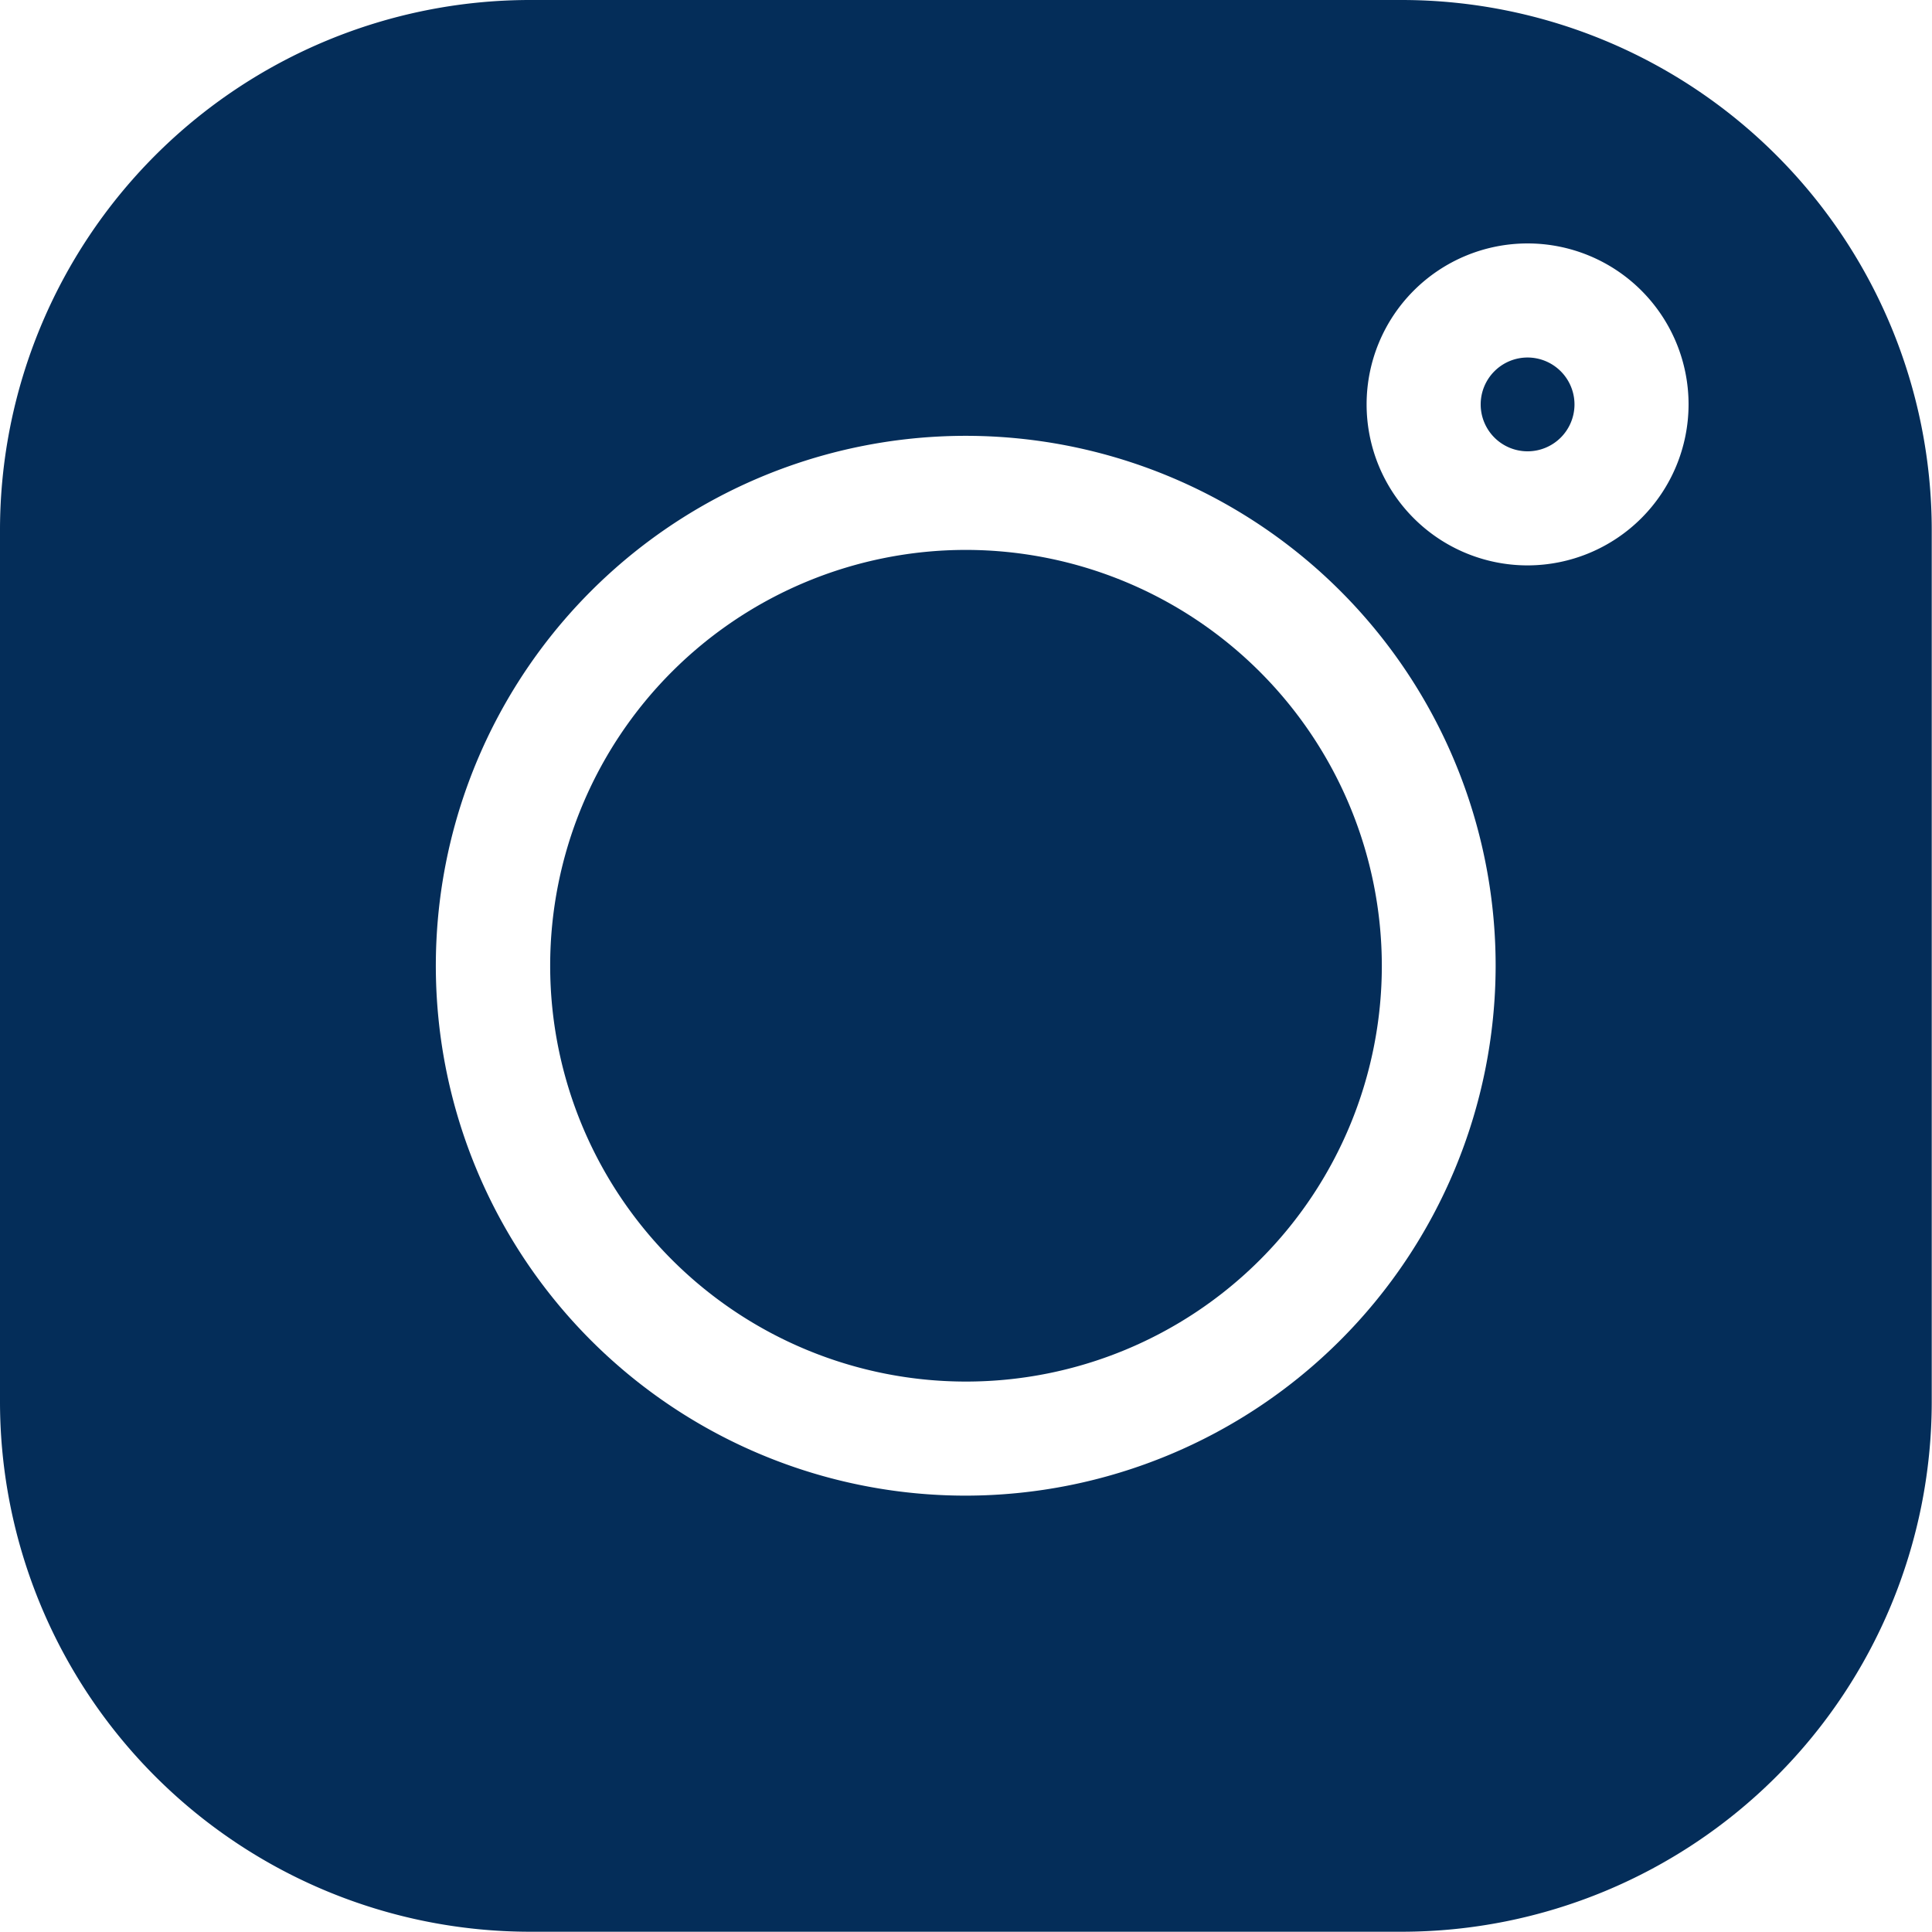
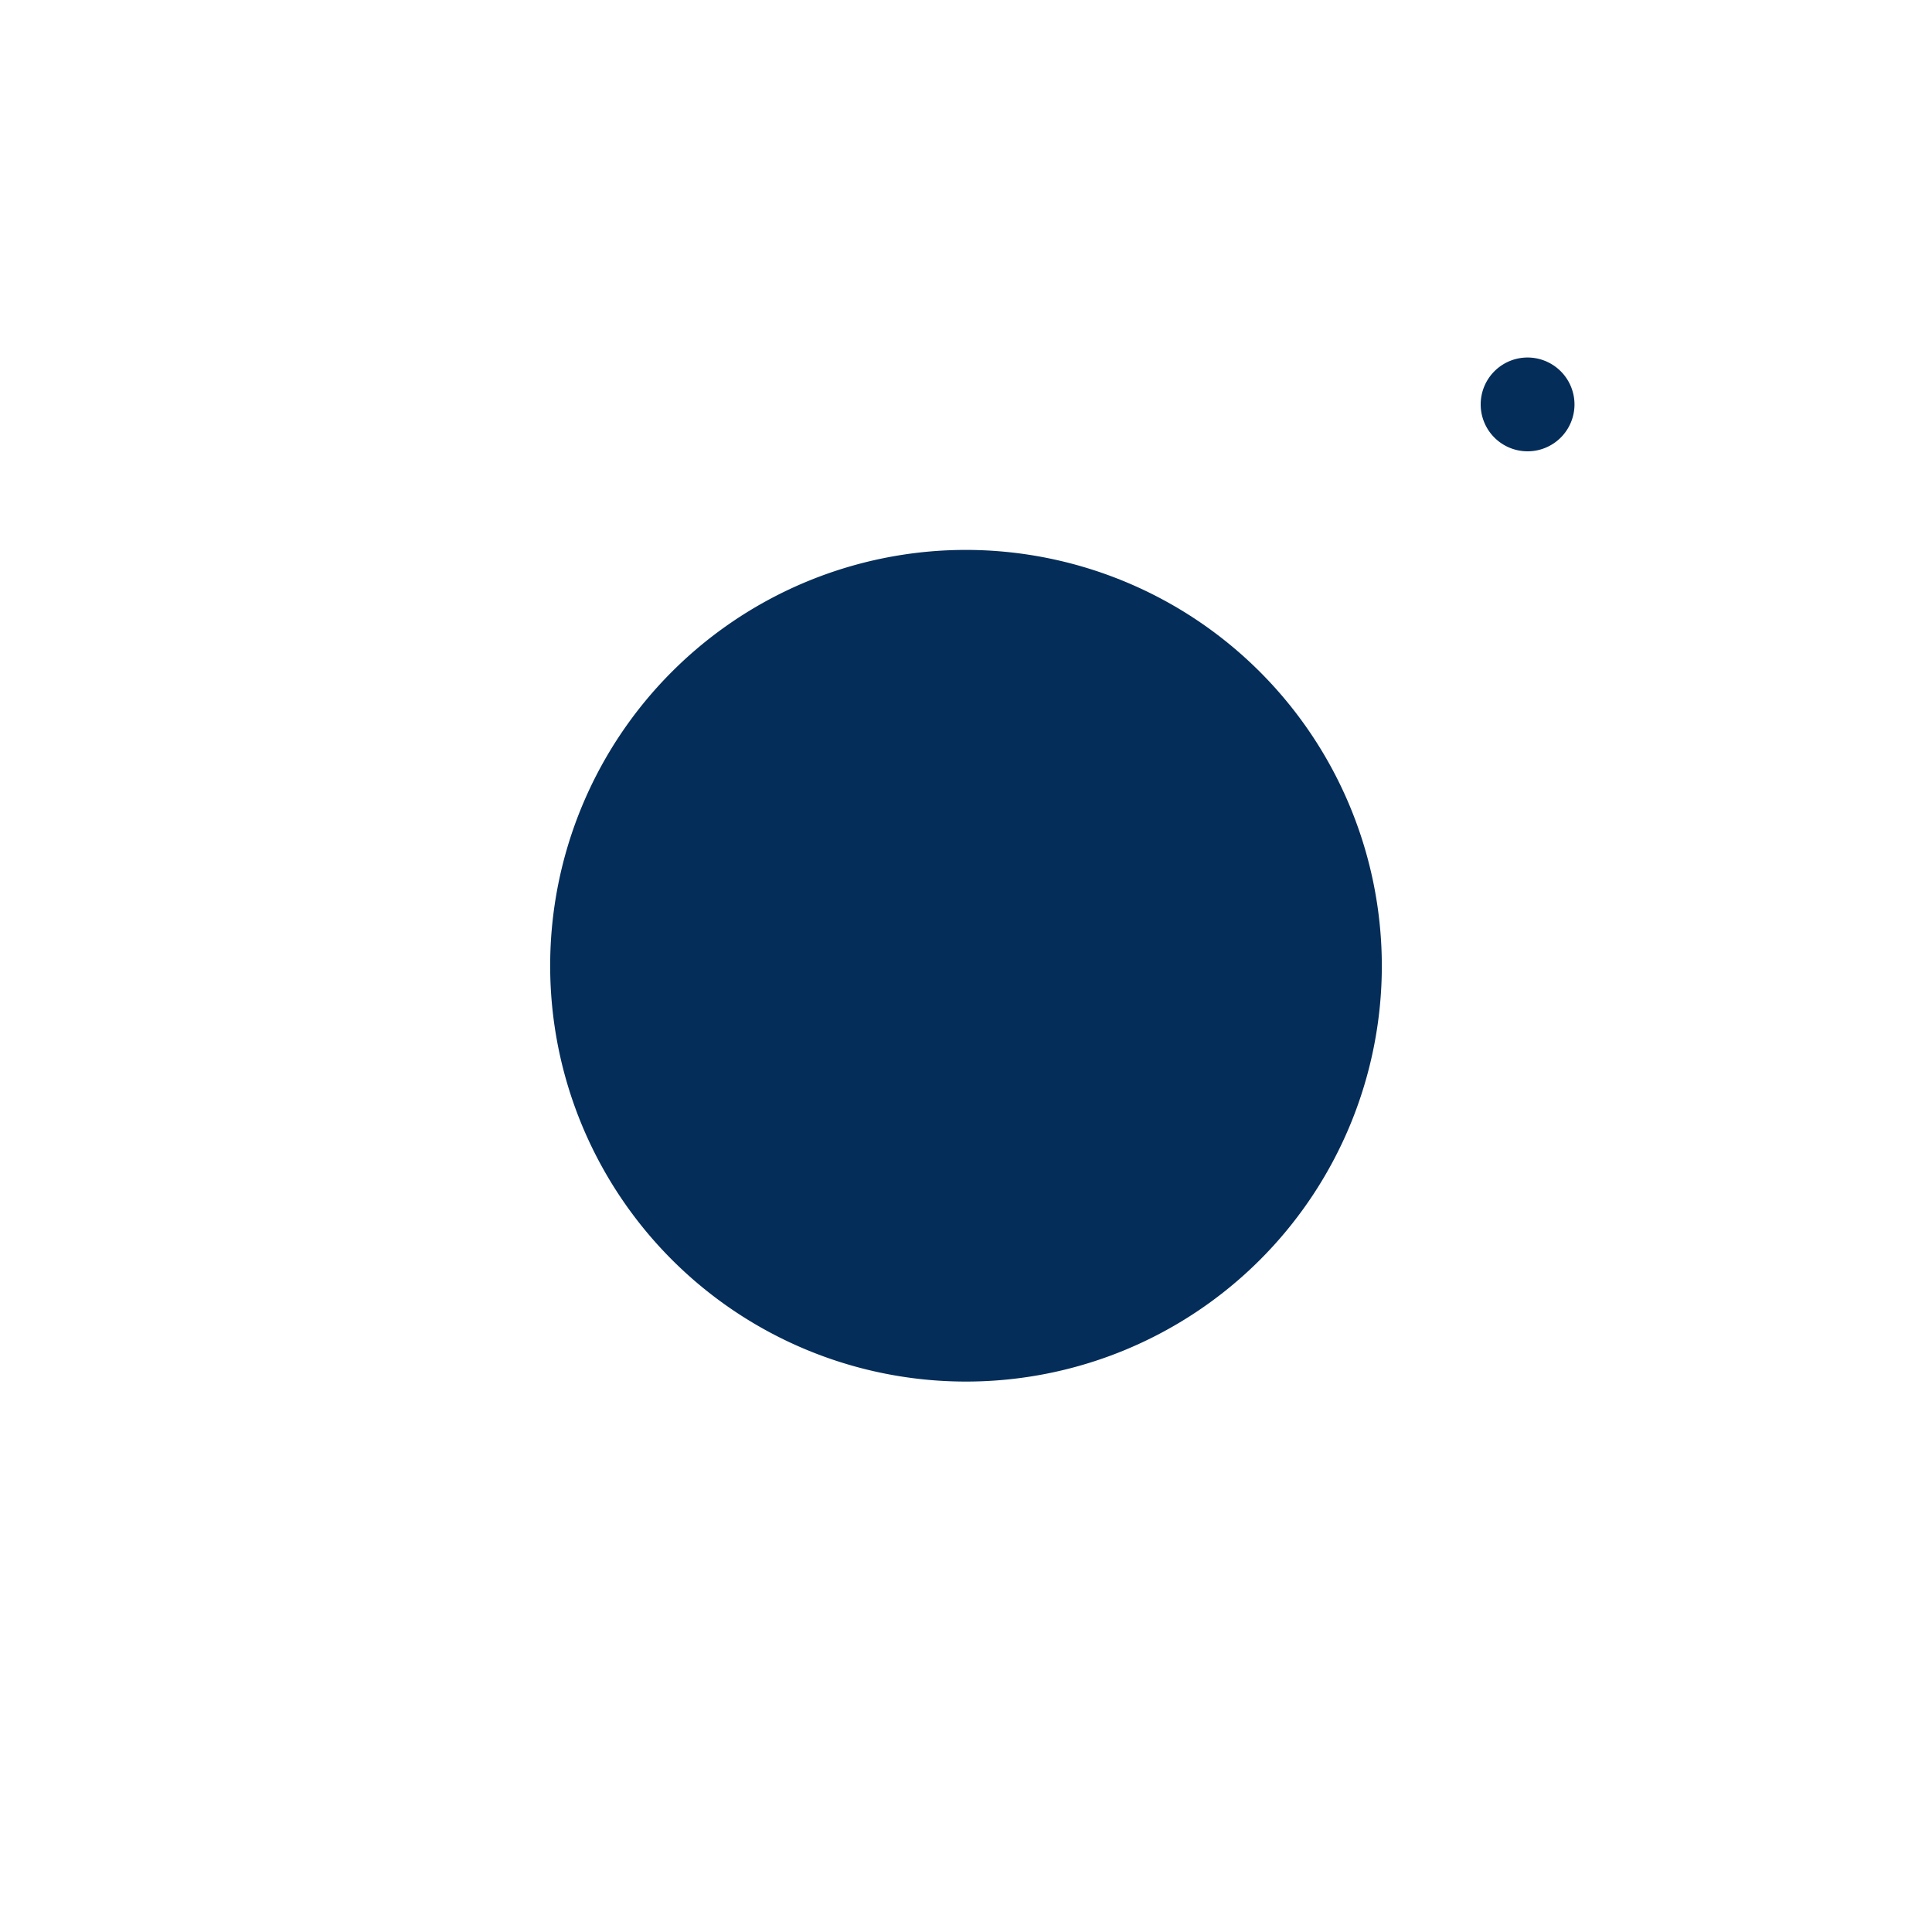
<svg xmlns="http://www.w3.org/2000/svg" id="instagram" width="29.452" height="29.452" viewBox="0 0 29.452 29.452">
  <g id="Group_12" data-name="Group 12" transform="translate(22.572 5.45)">
    <g id="Group_11" data-name="Group 11">
      <path id="Path_5" data-name="Path 5" d="M393.116,94.739a.715.715,0,1,0,.715.715A.716.716,0,0,0,393.116,94.739Z" transform="translate(-392.401 -94.739)" fill="#042d59" />
    </g>
  </g>
  <g id="Group_14" data-name="Group 14" transform="translate(8.387 8.387)">
    <g id="Group_13" data-name="Group 13">
      <path id="Path_6" data-name="Path 6" d="M152.143,145.8a6.339,6.339,0,1,0,6.339,6.339A6.346,6.346,0,0,0,152.143,145.8Z" transform="translate(-145.804 -145.804)" fill="#042d59" />
    </g>
  </g>
  <g id="Group_16" data-name="Group 16">
    <g id="Group_15" data-name="Group 15">
-       <path id="Path_7" data-name="Path 7" d="M21.378,0H8.074A8.083,8.083,0,0,0,0,8.074v13.3a8.083,8.083,0,0,0,8.074,8.074h13.3a8.083,8.083,0,0,0,8.074-8.074V8.074A8.083,8.083,0,0,0,21.378,0ZM14.726,22.8A8.078,8.078,0,1,1,22.8,14.726,8.087,8.087,0,0,1,14.726,22.8ZM23.287,8.619a2.454,2.454,0,1,1,2.454-2.454A2.457,2.457,0,0,1,23.287,8.619Z" fill="#042d59" />
-     </g>
+       </g>
  </g>
</svg>